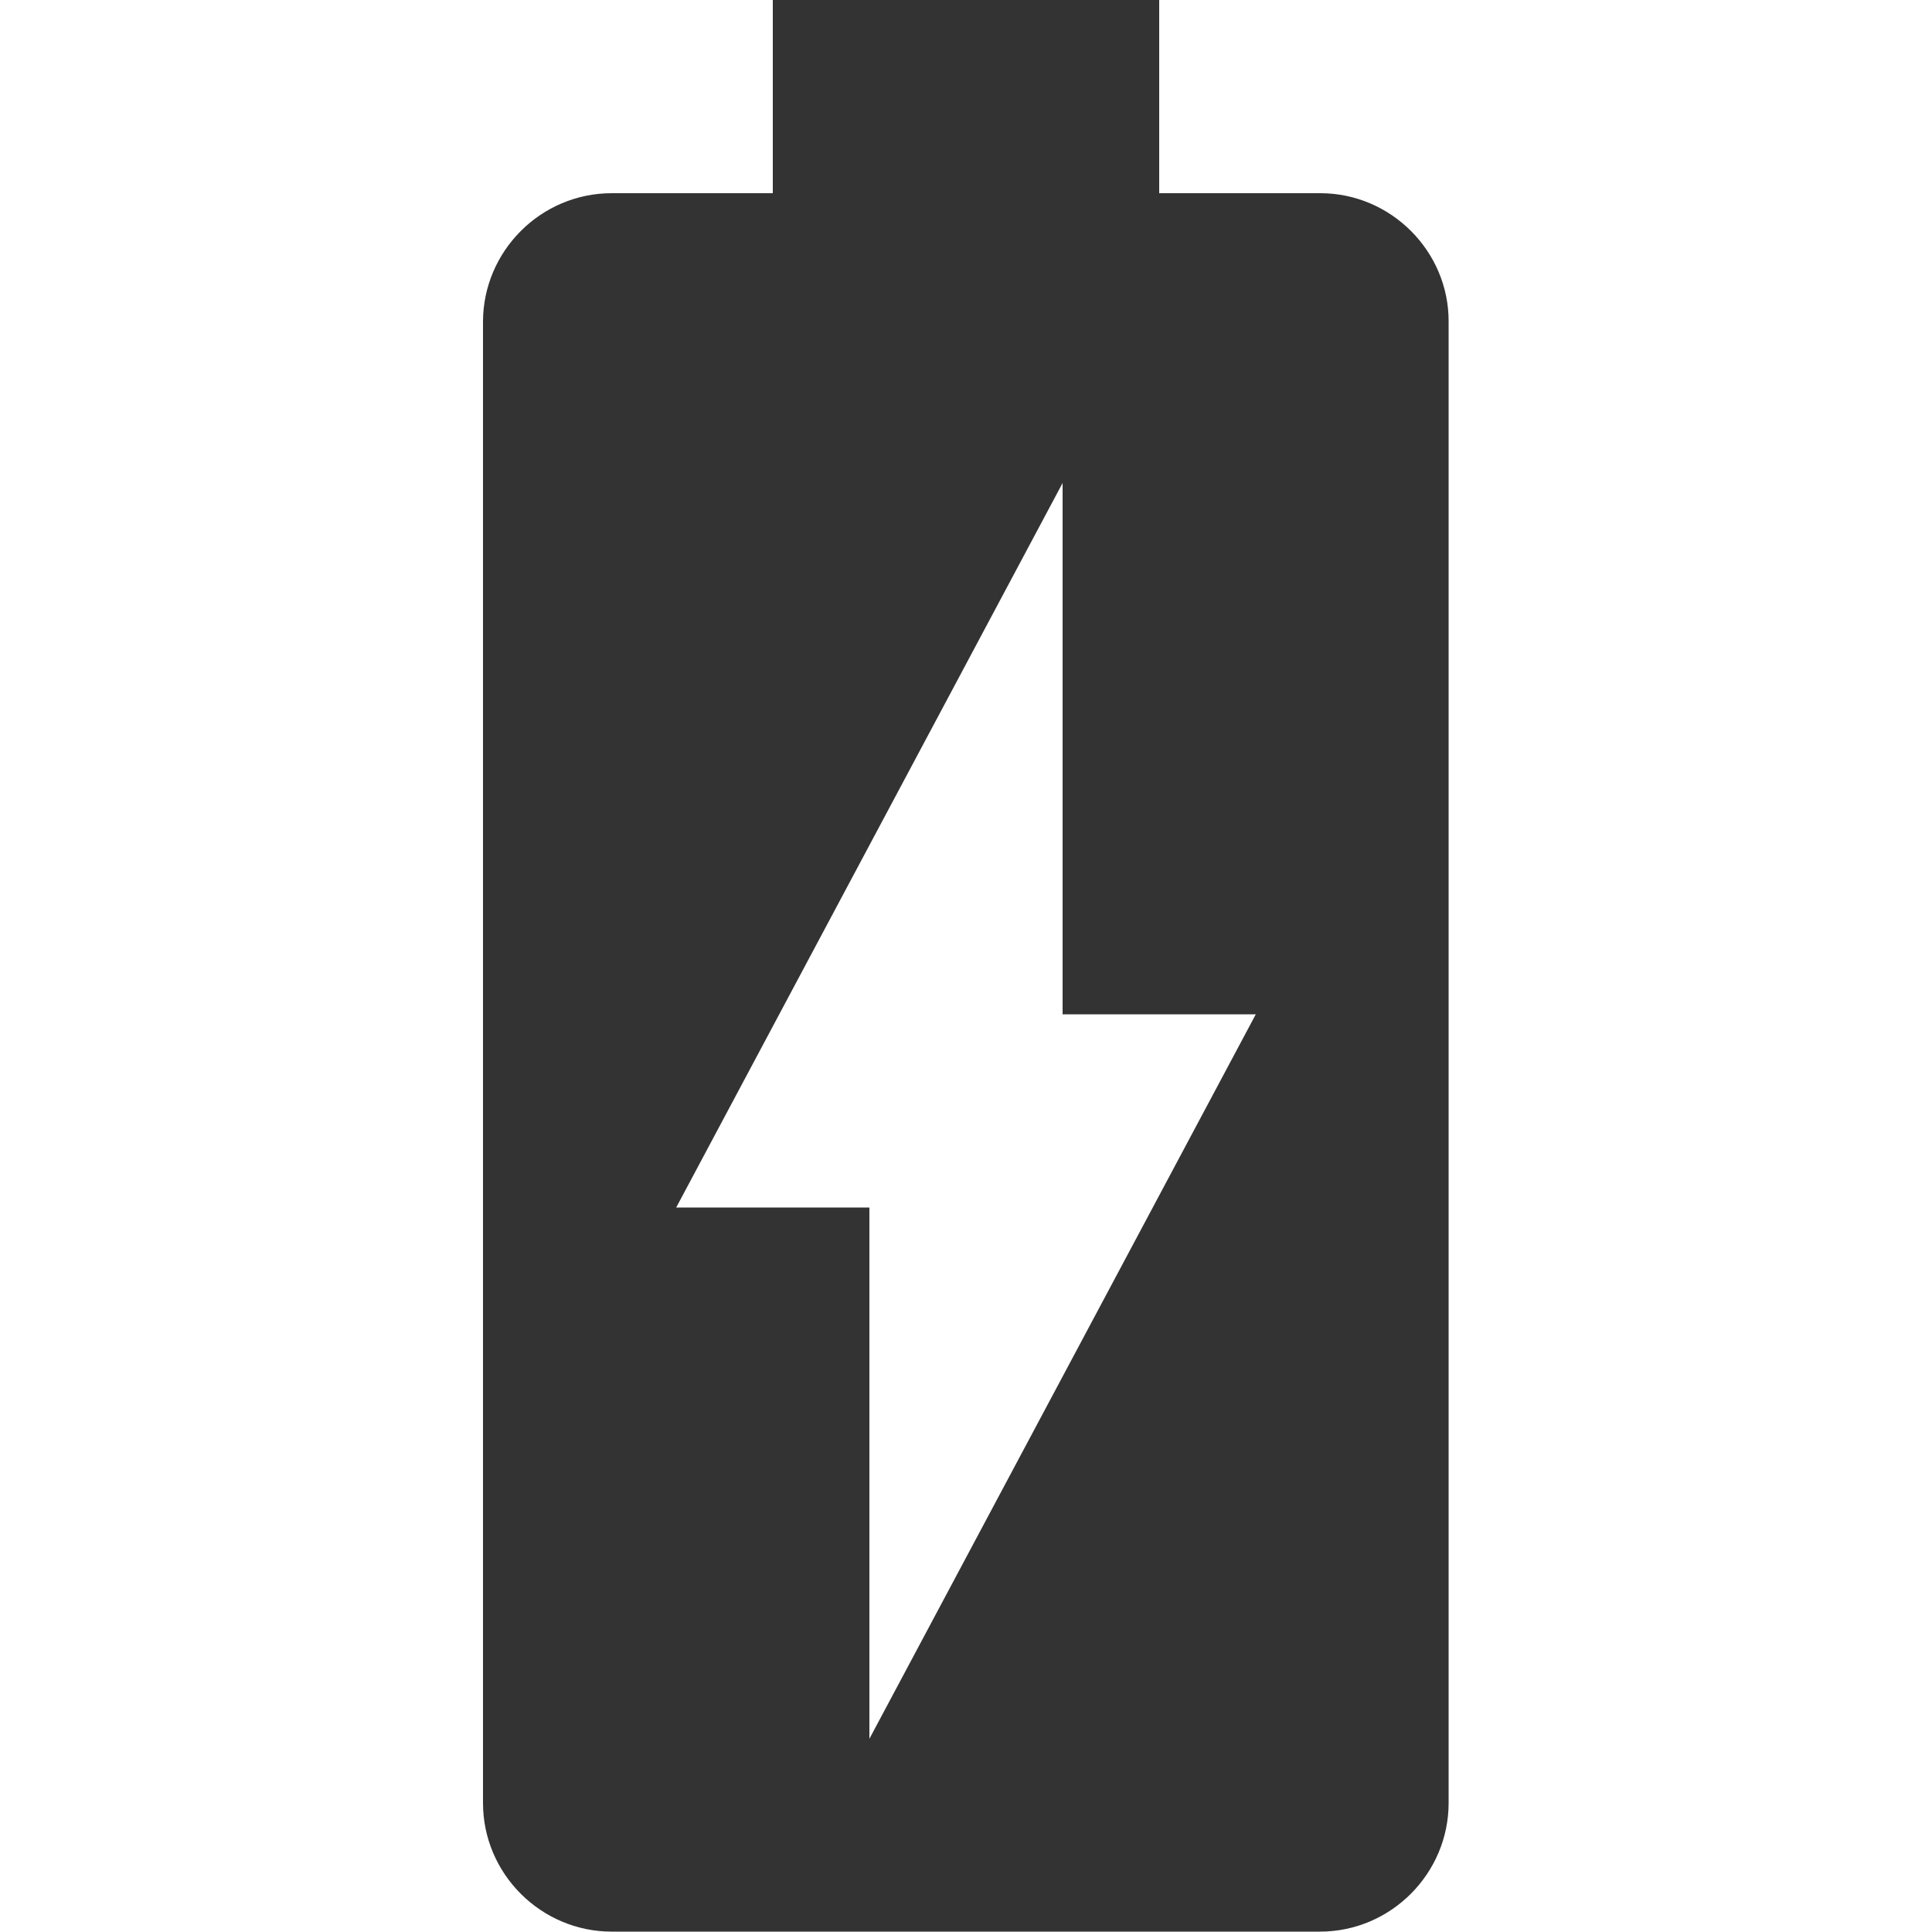
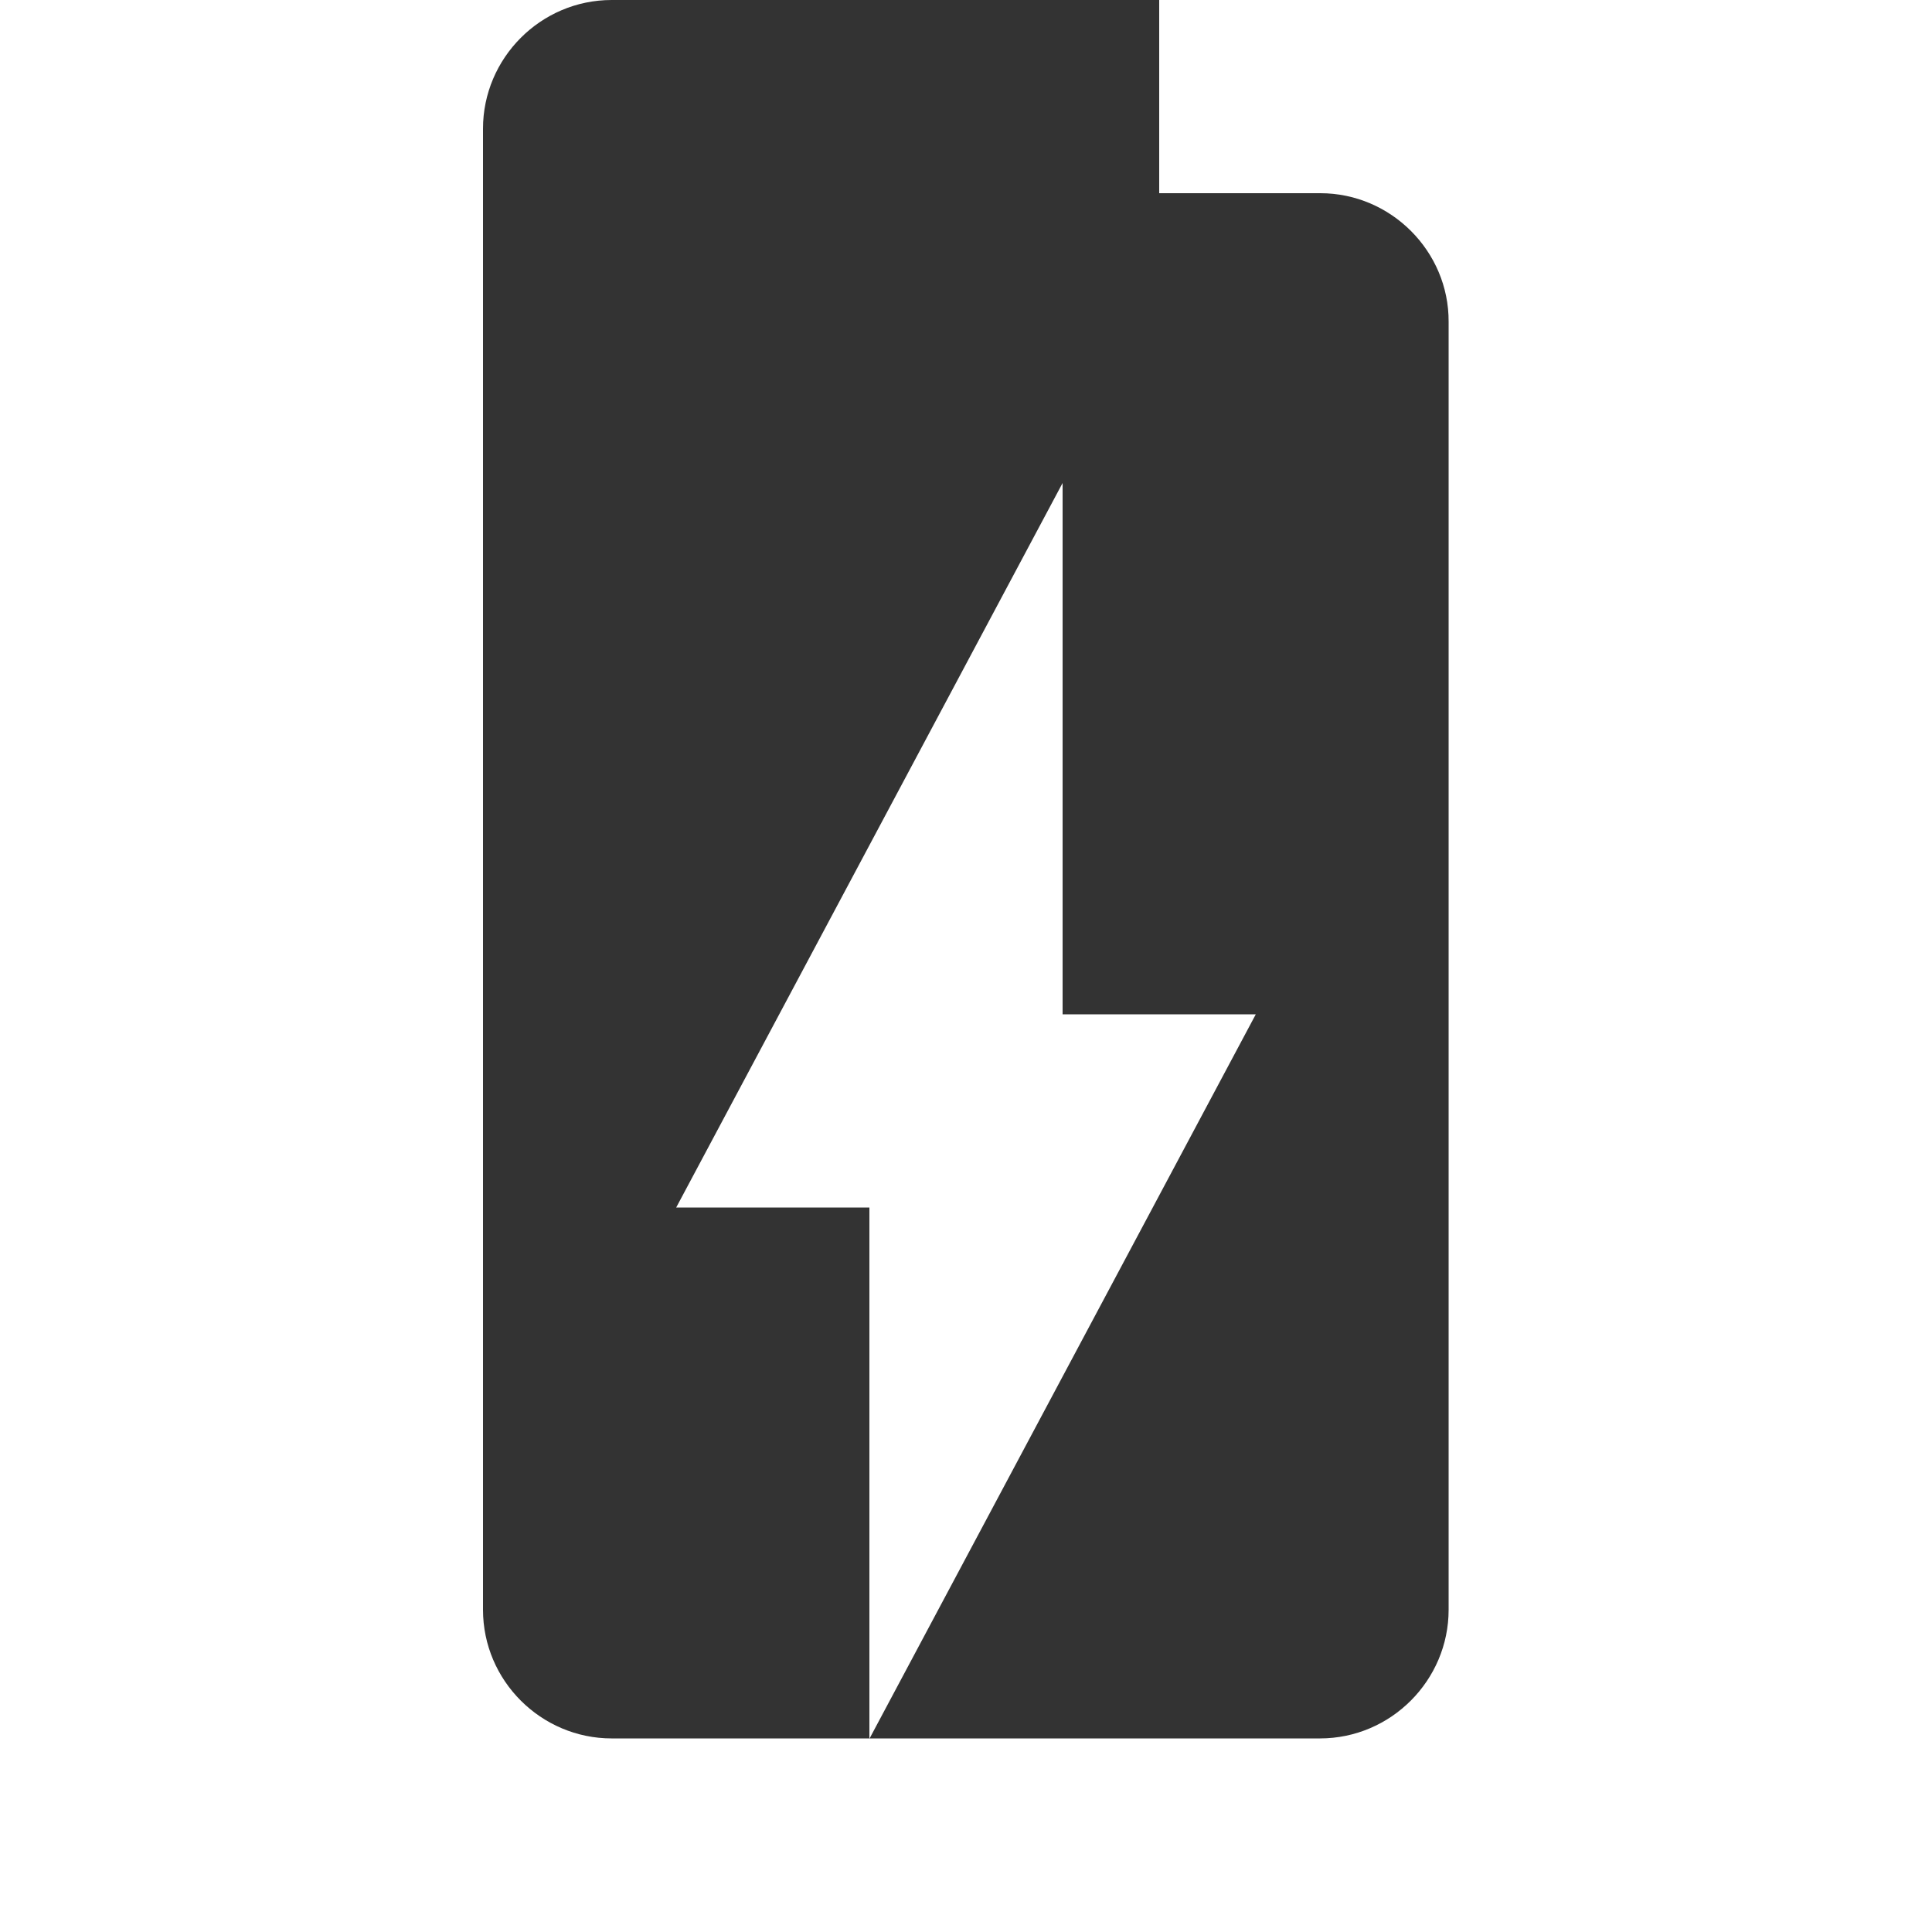
<svg xmlns="http://www.w3.org/2000/svg" version="1.1" id="Layer_1" x="0px" y="0px" viewBox="0 0 512 512" style="enable-background:new 0 0 512 512;" xml:space="preserve">
  <style type="text/css">
	.st0{fill:#333333;}
</style>
  <g id="XMLID_2_">
-     <path id="XMLID_6_" class="st0" d="M349.9,51.2h-42.7V0H204.8v51.2h-42.7c-18.8,0-34.1,15.4-34.1,34.1v392.5   c0,18.8,15.4,34.1,34.1,34.1h187.7c18.8,0,34.1-15.4,34.1-34.1V85.3C384,66.6,368.6,51.2,349.9,51.2z M230.4,460.8V320h-51.2   l102.4-192v140.8h51.2L230.4,460.8z" />
+     <path id="XMLID_6_" class="st0" d="M349.9,51.2h-42.7V0H204.8h-42.7c-18.8,0-34.1,15.4-34.1,34.1v392.5   c0,18.8,15.4,34.1,34.1,34.1h187.7c18.8,0,34.1-15.4,34.1-34.1V85.3C384,66.6,368.6,51.2,349.9,51.2z M230.4,460.8V320h-51.2   l102.4-192v140.8h51.2L230.4,460.8z" />
  </g>
</svg>